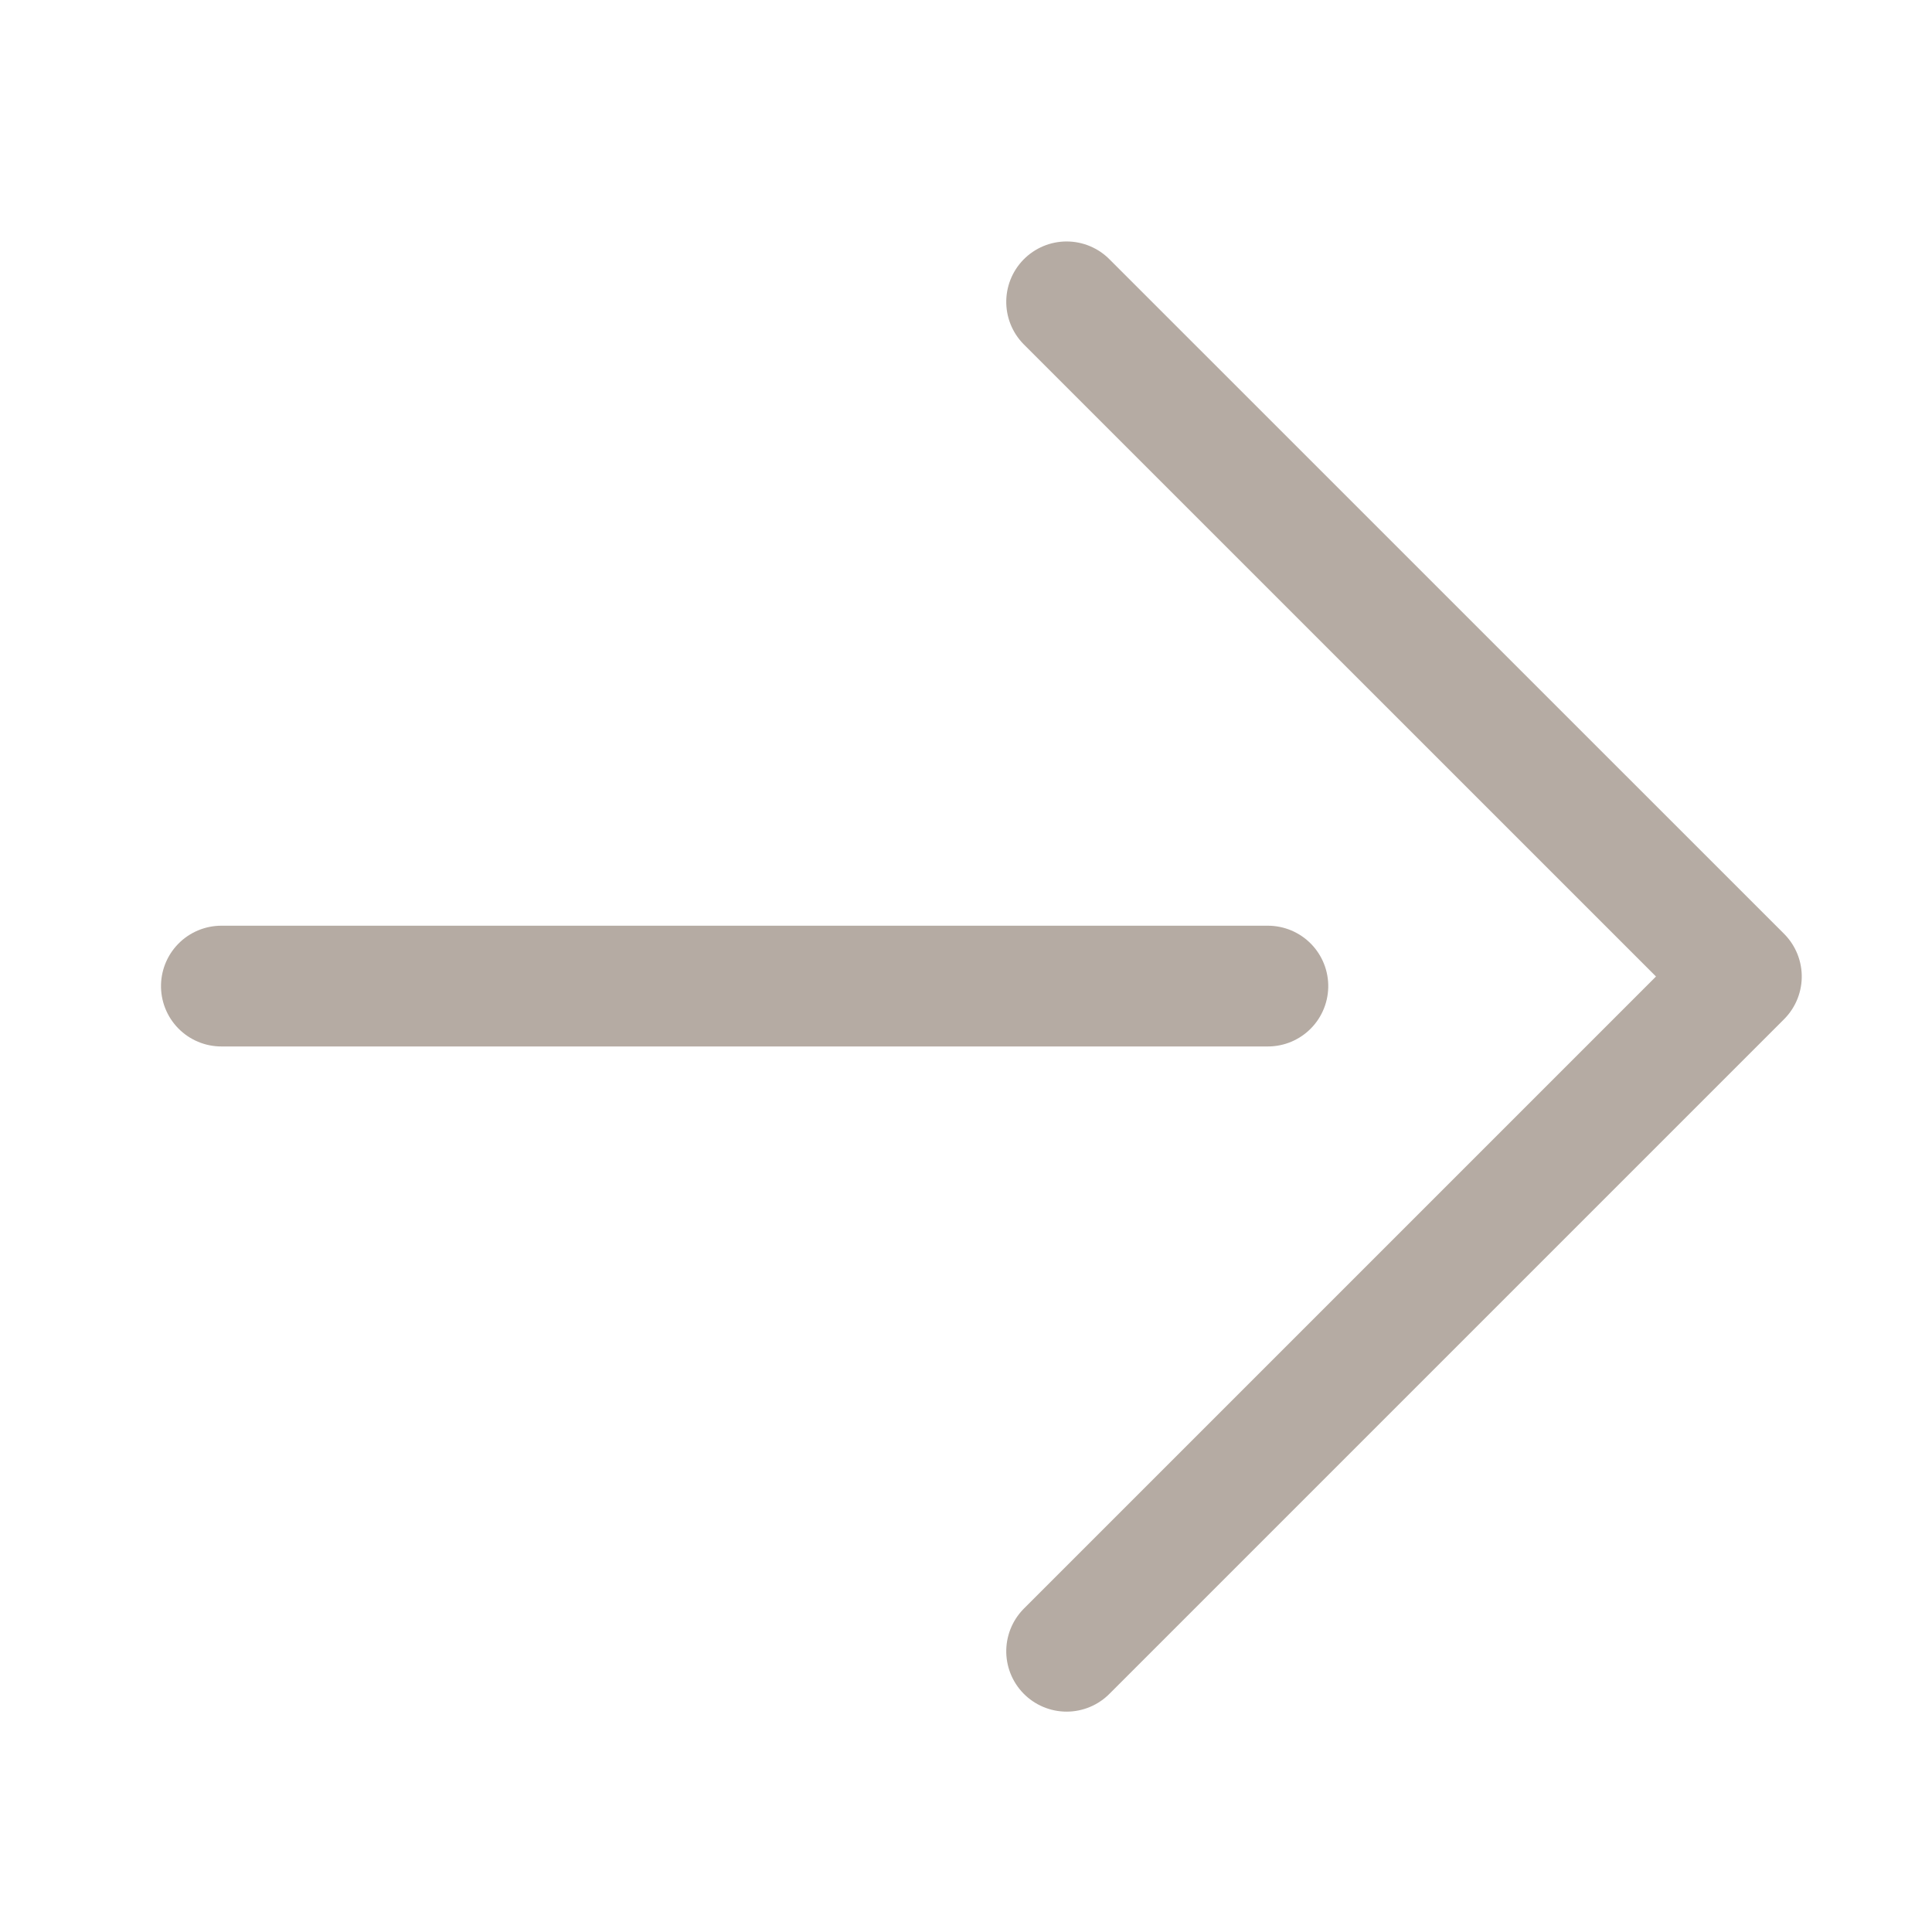
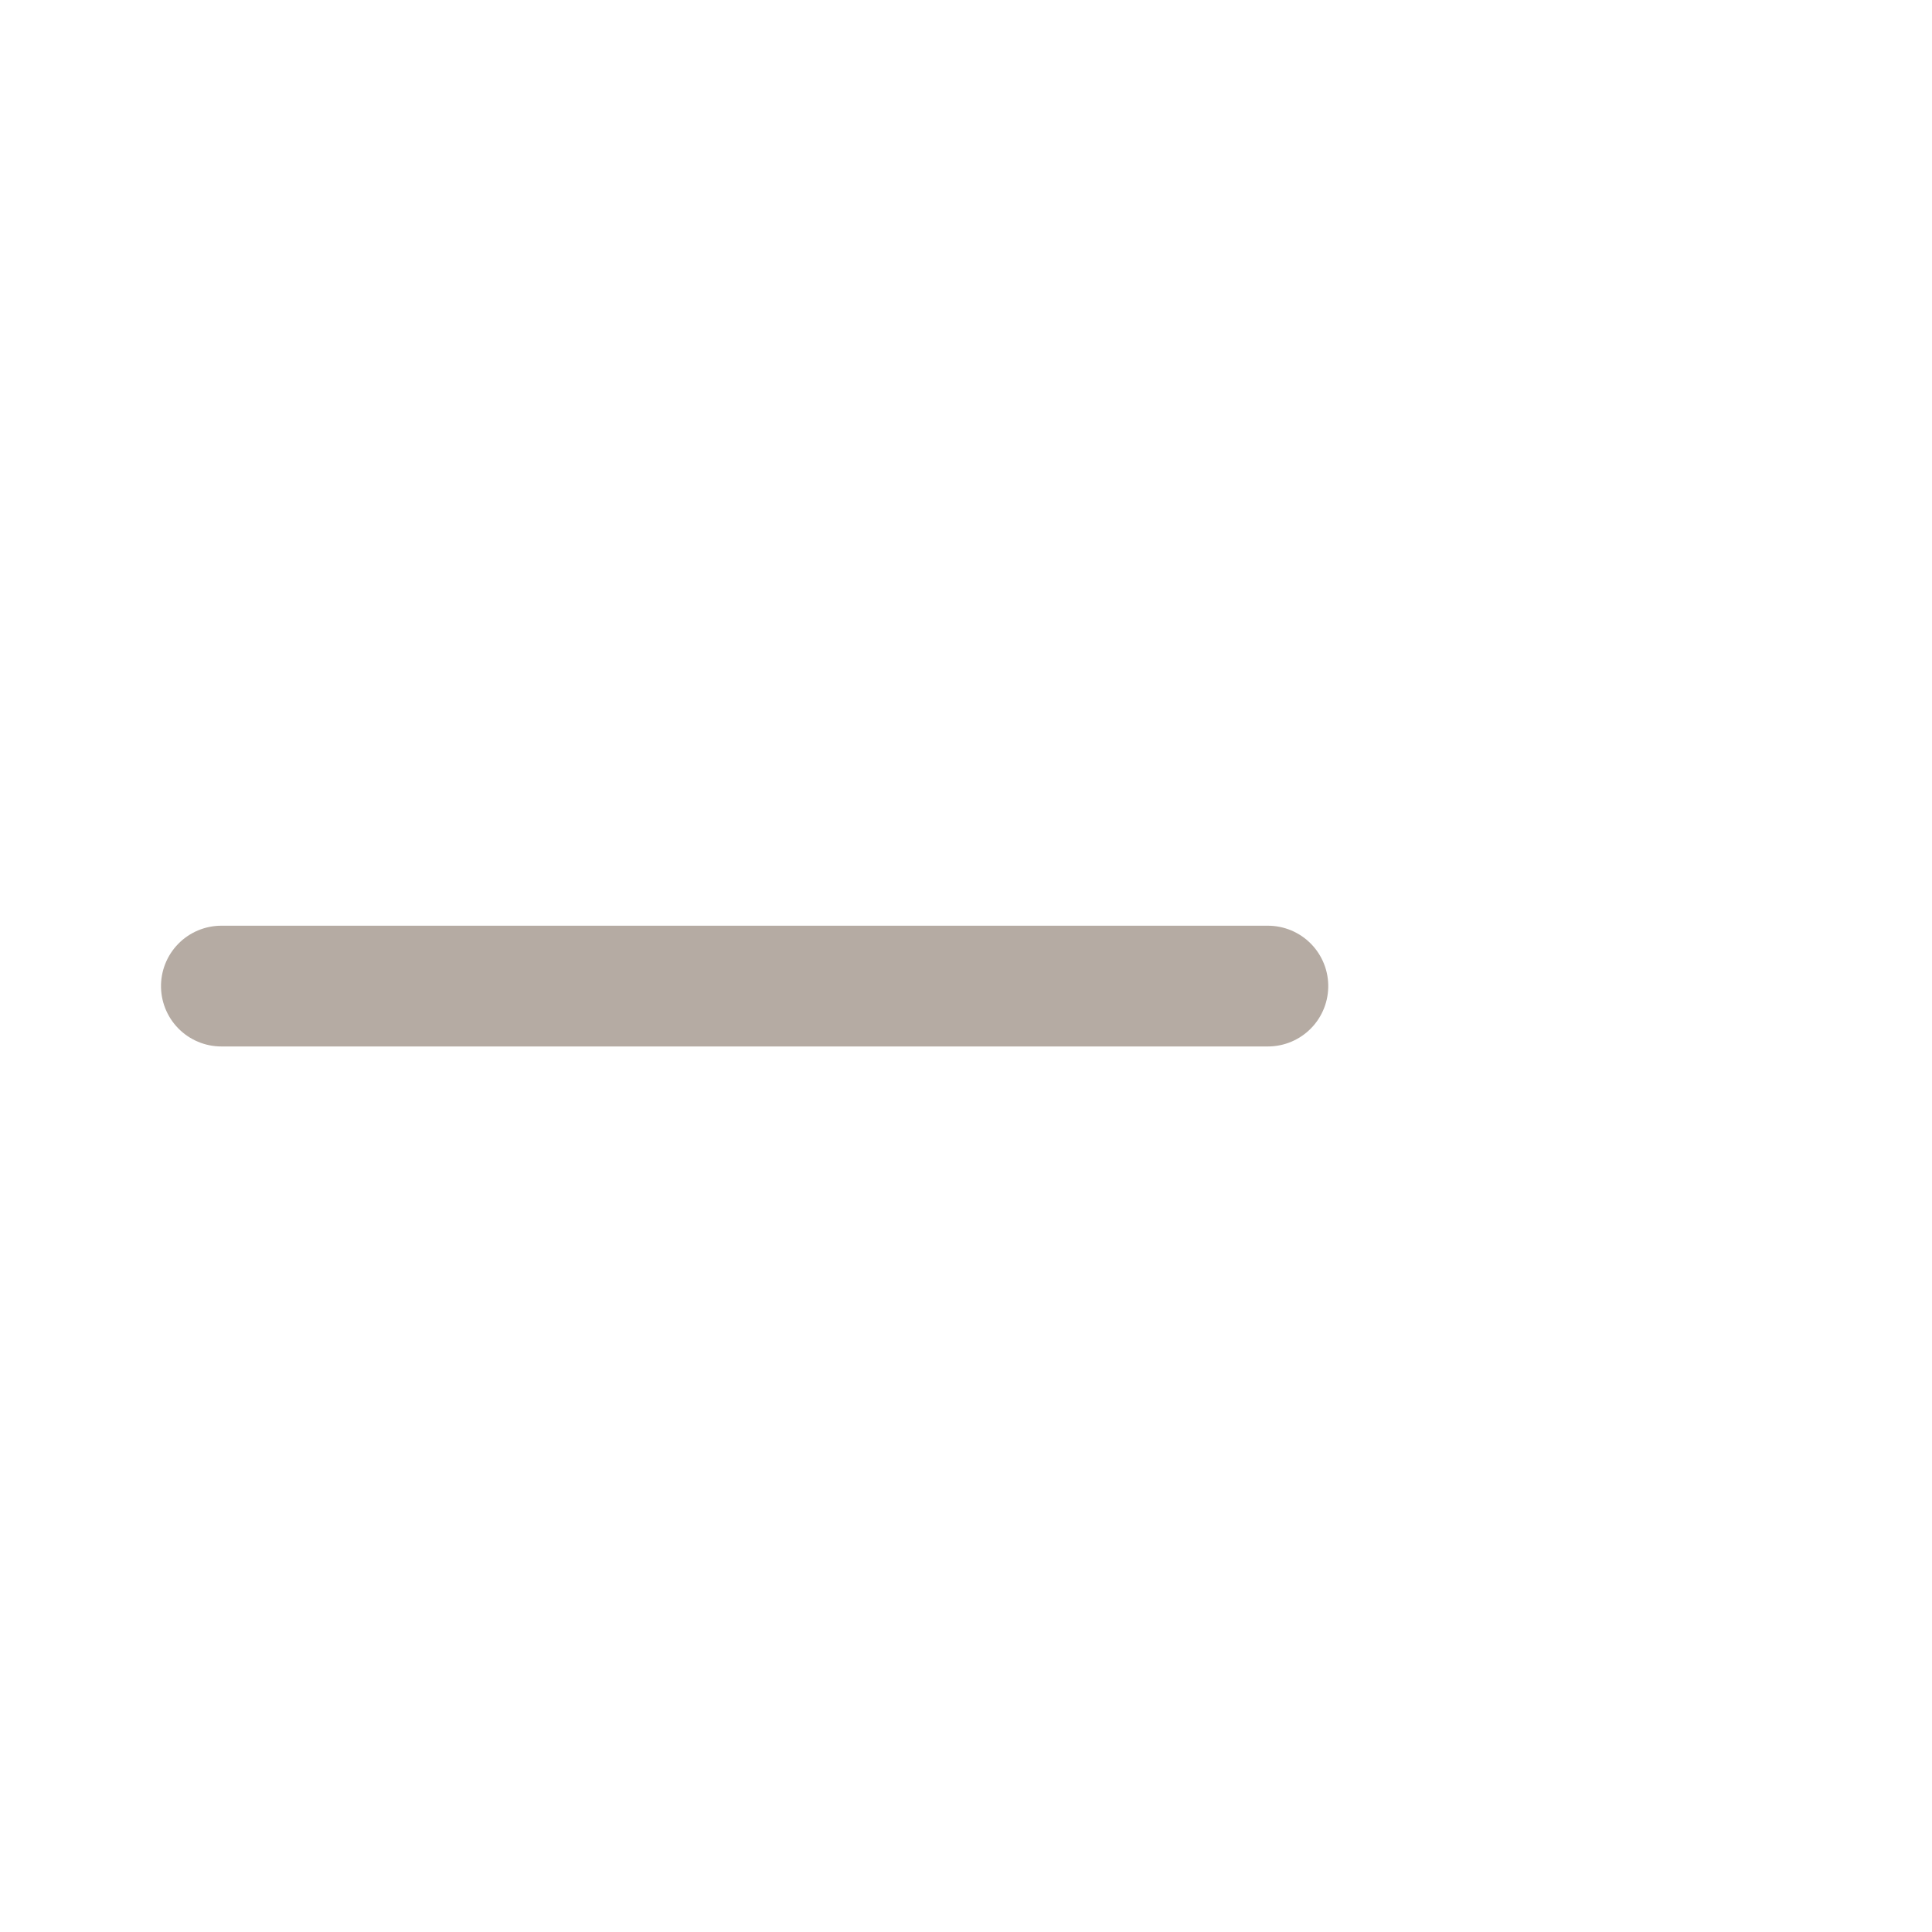
<svg xmlns="http://www.w3.org/2000/svg" width="48" height="48" viewBox="0 0 48 48">
  <g id="Icon-w-Arrowfull-next" transform="translate(-3457 478) rotate(-90)">
-     <rect id="Rectangle_1959" data-name="Rectangle 1959" width="48" height="48" transform="translate(430 3457)" fill="#B5ABA3" opacity="0" />
-     <path id="Path_1692" data-name="Path 1692" d="M-23650.445-20527.65l16.764,16.764,16.762-16.764" transform="translate(24087.42 24011.15)" fill="none" stroke="#B5ABA3" stroke-linecap="round" stroke-linejoin="round" stroke-width="3" />
    <line id="Line_196" data-name="Line 196" y1="26" transform="translate(453.501 3462.5)" fill="none" stroke="#B5ABA3" stroke-linecap="round" stroke-linejoin="round" stroke-width="3" />
  </g>
</svg>